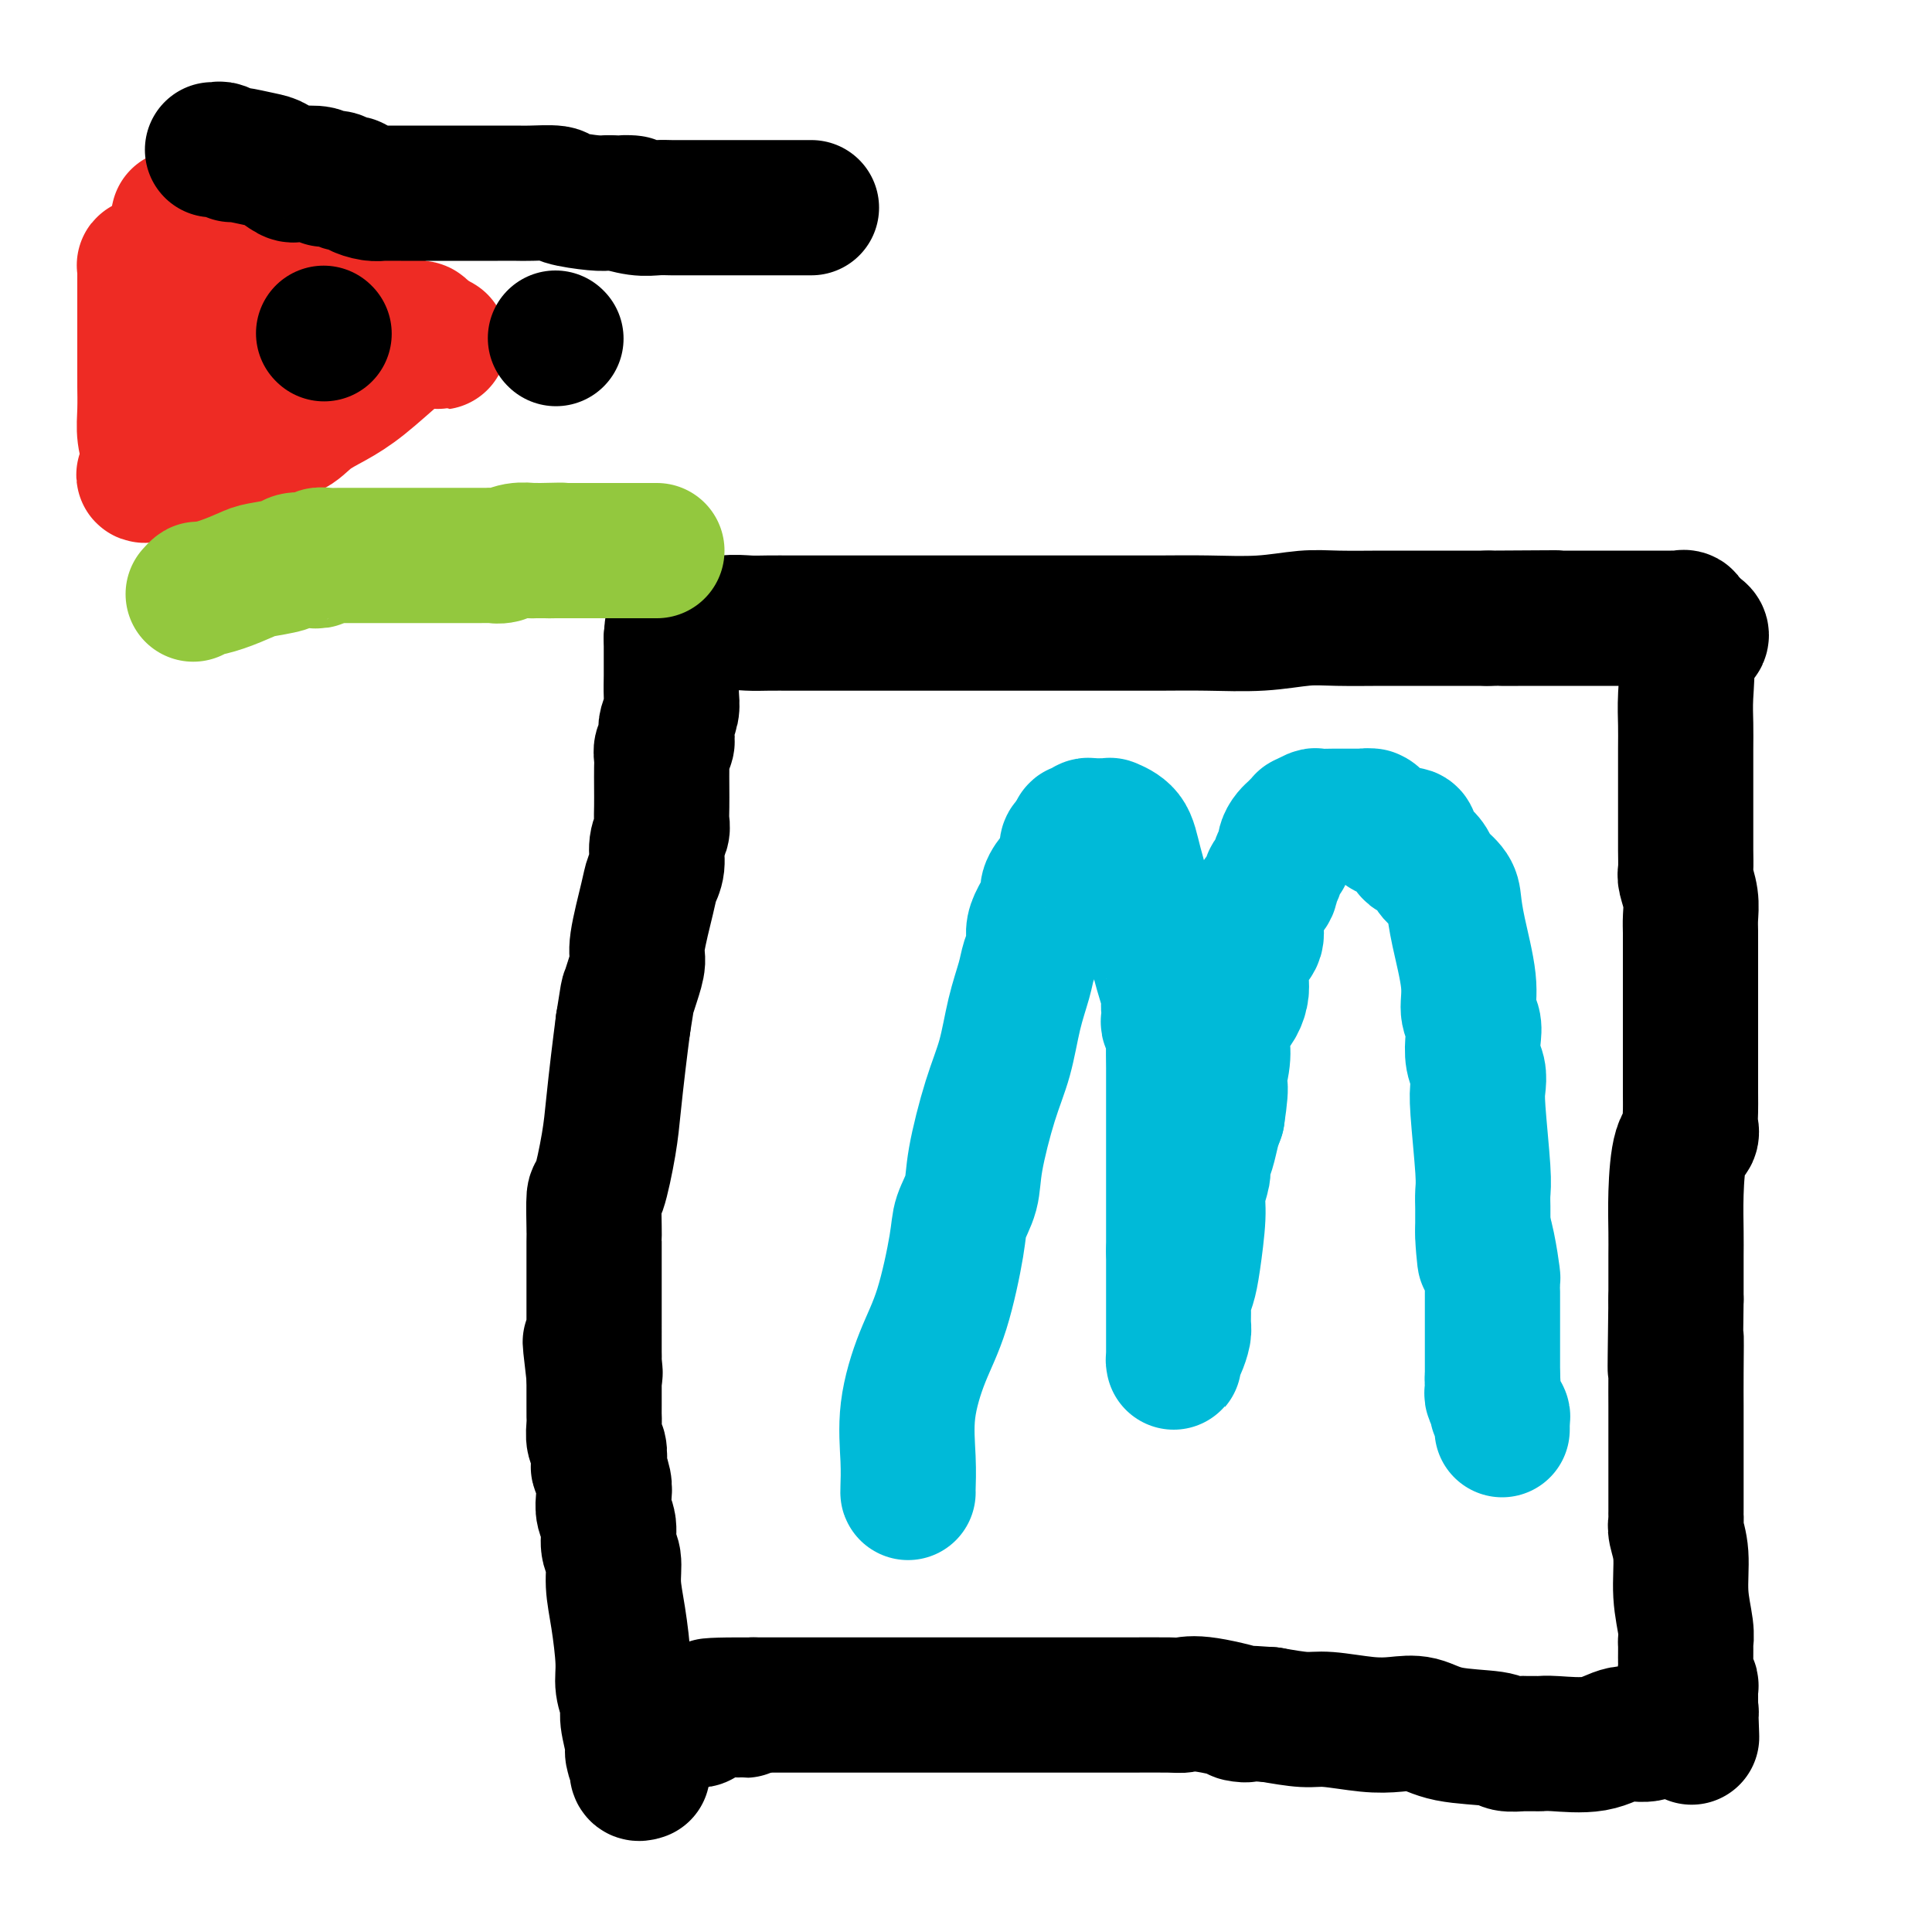
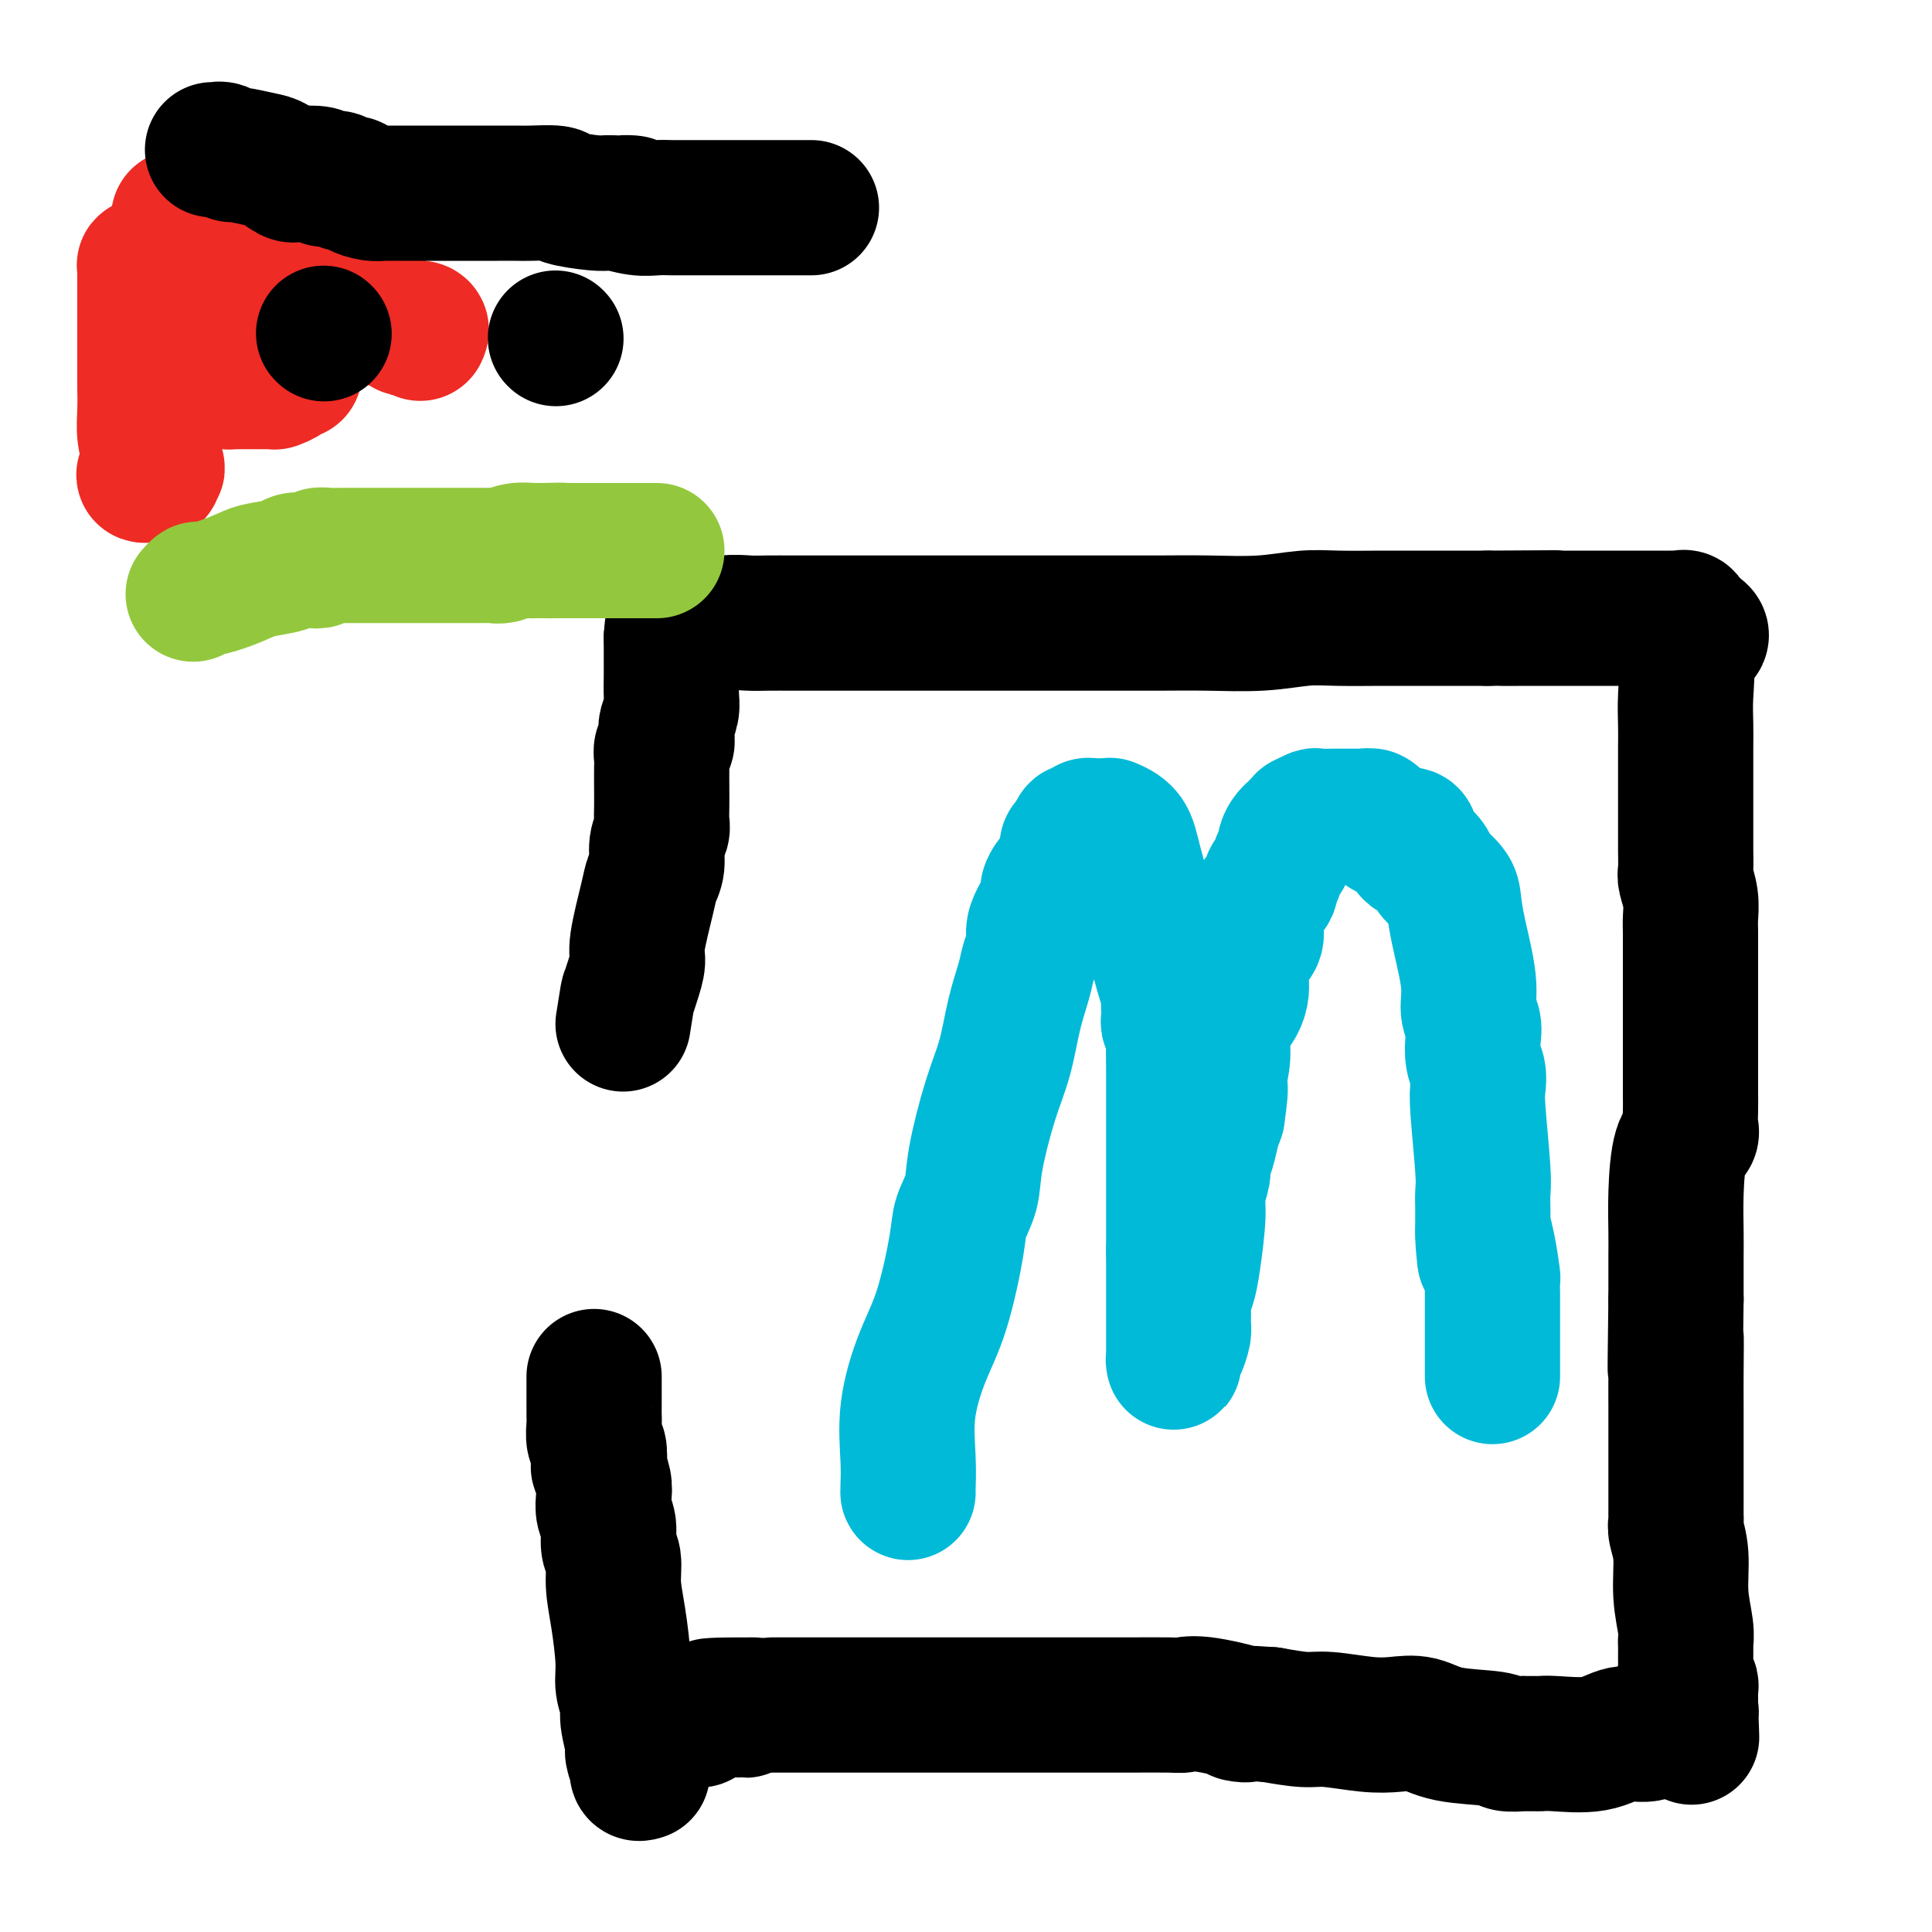
<svg xmlns="http://www.w3.org/2000/svg" viewBox="0 0 400 400" version="1.1">
  <g fill="none" stroke="#000000" stroke-width="28" stroke-linecap="round" stroke-linejoin="round">
    <path d="M133,367c-0.414,0.136 -0.828,0.272 -1,0c-0.172,-0.272 -0.103,-0.951 0,-1c0.103,-0.049 0.239,0.533 0,0c-0.239,-0.533 -0.853,-2.179 -1,-3c-0.147,-0.821 0.171,-0.816 0,-2c-0.171,-1.184 -0.833,-3.557 -1,-5c-0.167,-1.443 0.161,-1.956 0,-3c-0.161,-1.044 -0.813,-2.618 -1,-4c-0.187,-1.382 0.089,-2.571 0,-5c-0.089,-2.429 -0.545,-6.100 -1,-9c-0.455,-2.900 -0.910,-5.031 -1,-7c-0.090,-1.969 0.186,-3.776 0,-5c-0.186,-1.224 -0.833,-1.863 -1,-3c-0.167,-1.137 0.148,-2.771 0,-4c-0.148,-1.229 -0.758,-2.054 -1,-3c-0.242,-0.946 -0.116,-2.015 0,-3c0.116,-0.985 0.224,-1.887 0,-3c-0.224,-1.113 -0.778,-2.437 -1,-3c-0.222,-0.563 -0.112,-0.364 0,-1c0.112,-0.636 0.226,-2.108 0,-3c-0.226,-0.892 -0.793,-1.205 -1,-2c-0.207,-0.795 -0.056,-2.072 0,-3c0.056,-0.928 0.015,-1.506 0,-2c-0.015,-0.494 -0.004,-0.902 0,-2c0.004,-1.098 0.001,-2.885 0,-4c-0.001,-1.115 -0.001,-1.557 0,-2" />
-     <path d="M123,285c-1.547,-13.093 -0.415,-4.827 0,-2c0.415,2.827 0.111,0.214 0,-1c-0.111,-1.214 -0.030,-1.030 0,-1c0.030,0.030 0.008,-0.093 0,-1c-0.008,-0.907 -0.002,-2.596 0,-6c0.002,-3.404 0.001,-8.521 0,-11c-0.001,-2.479 -0.001,-2.319 0,-3c0.001,-0.681 0.002,-2.203 0,-3c-0.002,-0.797 -0.008,-0.868 0,-1c0.008,-0.132 0.029,-0.324 0,-2c-0.029,-1.676 -0.110,-4.837 0,-6c0.110,-1.163 0.411,-0.328 1,-2c0.589,-1.672 1.467,-5.850 2,-9c0.533,-3.150 0.720,-5.271 1,-8c0.280,-2.729 0.651,-6.065 1,-9c0.349,-2.935 0.674,-5.467 1,-8" />
    <path d="M129,212c1.112,-6.803 0.893,-5.811 1,-6c0.107,-0.189 0.539,-1.559 1,-3c0.461,-1.441 0.951,-2.955 1,-4c0.049,-1.045 -0.342,-1.623 0,-4c0.342,-2.377 1.416,-6.552 2,-9c0.584,-2.448 0.678,-3.169 1,-4c0.322,-0.831 0.871,-1.772 1,-3c0.129,-1.228 -0.162,-2.743 0,-4c0.162,-1.257 0.775,-2.256 1,-3c0.225,-0.744 0.060,-1.235 0,-2c-0.060,-0.765 -0.017,-1.806 0,-3c0.017,-1.194 0.008,-2.543 0,-4c-0.008,-1.457 -0.016,-3.024 0,-4c0.016,-0.976 0.056,-1.363 0,-2c-0.056,-0.637 -0.207,-1.525 0,-2c0.207,-0.475 0.774,-0.538 1,-1c0.226,-0.462 0.113,-1.324 0,-2c-0.113,-0.676 -0.226,-1.165 0,-2c0.226,-0.835 0.793,-2.017 1,-3c0.207,-0.983 0.056,-1.768 0,-3c-0.056,-1.232 -0.015,-2.912 0,-4c0.015,-1.088 0.004,-1.583 0,-2c-0.004,-0.417 -0.001,-0.757 0,-1c0.001,-0.243 0.000,-0.390 0,-1c-0.000,-0.610 -0.000,-1.683 0,-2c0.000,-0.317 0.000,0.121 0,0c-0.000,-0.121 -0.000,-0.802 0,-1c0.000,-0.198 0.000,0.086 0,0c-0.000,-0.086 -0.000,-0.543 0,-1" />
    <path d="M139,132c0.449,-6.160 0.573,-1.559 1,0c0.427,1.559 1.159,0.078 3,-1c1.841,-1.078 4.791,-1.753 7,-2c2.209,-0.247 3.677,-0.066 5,0c1.323,0.066 2.503,0.018 4,0c1.497,-0.018 3.313,-0.005 5,0c1.687,0.005 3.246,0.001 5,0c1.754,-0.001 3.703,-0.000 5,0c1.297,0.000 1.941,0.000 3,0c1.059,-0.000 2.533,-0.000 4,0c1.467,0.000 2.928,0.000 5,0c2.072,-0.000 4.755,0.000 7,0c2.245,-0.000 4.053,-0.000 6,0c1.947,0.000 4.033,0.000 6,0c1.967,-0.000 3.816,-0.000 7,0c3.184,0.000 7.702,0.001 11,0c3.298,-0.001 5.374,-0.004 8,0c2.626,0.004 5.800,0.015 9,0c3.200,-0.015 6.424,-0.057 10,0c3.576,0.057 7.503,0.211 11,0c3.497,-0.211 6.564,-0.789 9,-1c2.436,-0.211 4.239,-0.057 7,0c2.761,0.057 6.478,0.015 9,0c2.522,-0.015 3.849,-0.004 5,0c1.151,0.004 2.128,0.001 3,0c0.872,-0.001 1.640,-0.000 2,0c0.360,0.000 0.312,0.000 1,0c0.688,-0.000 2.112,-0.000 3,0c0.888,0.000 1.239,0.000 2,0c0.761,-0.000 1.932,-0.000 3,0c1.068,0.000 2.034,0.000 3,0" />
    <path d="M308,128c25.387,-0.155 9.854,-0.041 5,0c-4.854,0.041 0.970,0.011 4,0c3.030,-0.011 3.265,-0.003 4,0c0.735,0.003 1.968,0.001 4,0c2.032,-0.001 4.861,-0.000 7,0c2.139,0.000 3.586,-0.000 5,0c1.414,0.000 2.795,0.000 4,0c1.205,-0.000 2.236,-0.002 3,0c0.764,0.002 1.263,0.006 2,0c0.737,-0.006 1.713,-0.022 2,0c0.287,0.022 -0.115,0.083 0,0c0.115,-0.083 0.747,-0.309 1,0c0.253,0.309 0.126,1.155 0,2" />
    <path d="M349,130c6.343,1.125 1.700,2.939 0,4c-1.700,1.061 -0.455,1.371 0,3c0.455,1.629 0.122,4.578 0,7c-0.122,2.422 -0.033,4.317 0,6c0.033,1.683 0.009,3.155 0,5c-0.009,1.845 -0.003,4.064 0,7c0.003,2.936 0.005,6.588 0,9c-0.005,2.412 -0.015,3.583 0,5c0.015,1.417 0.057,3.078 0,4c-0.057,0.922 -0.211,1.103 0,2c0.211,0.897 0.789,2.511 1,4c0.211,1.489 0.057,2.855 0,4c-0.057,1.145 -0.015,2.070 0,3c0.015,0.930 0.004,1.867 0,3c-0.004,1.133 -0.001,2.464 0,4c0.001,1.536 0.000,3.278 0,5c-0.000,1.722 -0.001,3.424 0,5c0.001,1.576 0.002,3.028 0,6c-0.002,2.972 -0.007,7.466 0,10c0.007,2.534 0.026,3.109 0,4c-0.026,0.891 -0.098,2.100 0,3c0.098,0.900 0.366,1.492 0,2c-0.366,0.508 -1.366,0.930 -2,3c-0.634,2.070 -0.902,5.786 -1,9c-0.098,3.214 -0.026,5.925 0,8c0.026,2.075 0.007,3.512 0,5c-0.007,1.488 -0.002,3.026 0,4c0.002,0.974 0.001,1.385 0,2c-0.001,0.615 -0.000,1.435 0,2c0.000,0.565 0.000,0.876 0,1c-0.000,0.124 -0.000,0.062 0,0" />
    <path d="M347,269c-0.309,23.273 -0.083,11.956 0,9c0.083,-2.956 0.022,2.450 0,6c-0.022,3.550 -0.006,5.245 0,7c0.006,1.755 0.002,3.569 0,5c-0.002,1.431 -0.000,2.479 0,3c0.000,0.521 0.000,0.516 0,1c-0.000,0.484 -0.000,1.457 0,2c0.000,0.543 0.000,0.656 0,2c-0.000,1.344 -0.000,3.918 0,5c0.000,1.082 0.000,0.671 0,1c-0.000,0.329 -0.001,1.399 0,2c0.001,0.601 0.004,0.734 0,1c-0.004,0.266 -0.016,0.666 0,1c0.016,0.334 0.061,0.603 0,1c-0.061,0.397 -0.226,0.924 0,2c0.226,1.076 0.845,2.702 1,5c0.155,2.298 -0.155,5.268 0,8c0.155,2.732 0.774,5.225 1,7c0.226,1.775 0.061,2.834 0,3c-0.061,0.166 -0.016,-0.559 0,0c0.016,0.559 0.004,2.401 0,3c-0.004,0.599 -0.001,-0.046 0,0c0.001,0.046 -0.001,0.785 0,1c0.001,0.215 0.004,-0.092 0,0c-0.004,0.092 -0.015,0.582 0,1c0.015,0.418 0.057,0.763 0,1c-0.057,0.237 -0.211,0.365 0,1c0.211,0.635 0.789,1.779 1,2c0.211,0.221 0.057,-0.479 0,0c-0.057,0.479 -0.016,2.137 0,3c0.016,0.863 0.008,0.932 0,1" />
    <path d="M350,353c0.462,13.008 0.119,3.527 0,0c-0.119,-3.527 -0.012,-1.101 0,0c0.012,1.101 -0.071,0.878 0,1c0.071,0.122 0.295,0.591 0,1c-0.295,0.409 -1.110,0.758 -2,1c-0.890,0.242 -1.856,0.376 -3,1c-1.144,0.624 -2.468,1.736 -4,2c-1.532,0.264 -3.274,-0.322 -5,0c-1.726,0.322 -3.436,1.550 -6,2c-2.564,0.450 -5.983,0.120 -8,0c-2.017,-0.120 -2.632,-0.032 -3,0c-0.368,0.032 -0.488,0.008 -1,0c-0.512,-0.008 -1.415,-0.001 -2,0c-0.585,0.001 -0.850,-0.003 -1,0c-0.150,0.003 -0.185,0.013 0,0c0.185,-0.013 0.588,-0.049 0,0c-0.588,0.049 -2.169,0.185 -3,0c-0.831,-0.185 -0.914,-0.689 -3,-1c-2.086,-0.311 -6.175,-0.427 -9,-1c-2.825,-0.573 -4.385,-1.603 -6,-2c-1.615,-0.397 -3.286,-0.162 -5,0c-1.714,0.162 -3.470,0.250 -6,0c-2.530,-0.250 -5.835,-0.836 -8,-1c-2.165,-0.164 -3.190,0.096 -5,0c-1.810,-0.096 -4.405,-0.548 -7,-1" />
-     <path d="M263,355c-11.089,-0.807 -5.310,0.176 -5,0c0.310,-0.176 -4.847,-1.511 -8,-2c-3.153,-0.489 -4.301,-0.131 -5,0c-0.699,0.131 -0.950,0.035 -3,0c-2.050,-0.035 -5.898,-0.009 -8,0c-2.102,0.009 -2.459,0.003 -4,0c-1.541,-0.003 -4.267,-0.001 -6,0c-1.733,0.001 -2.471,0.000 -4,0c-1.529,-0.000 -3.847,-0.000 -6,0c-2.153,0.000 -4.141,0.000 -6,0c-1.859,-0.000 -3.589,-0.000 -5,0c-1.411,0.000 -2.502,0.000 -4,0c-1.498,-0.000 -3.403,-0.000 -5,0c-1.597,0.000 -2.887,0.000 -4,0c-1.113,-0.000 -2.048,-0.000 -3,0c-0.952,0.000 -1.919,0.000 -3,0c-1.081,-0.000 -2.275,-0.000 -3,0c-0.725,0.000 -0.979,0.000 -2,0c-1.021,-0.000 -2.807,-0.000 -4,0c-1.193,0.000 -1.791,0.000 -2,0c-0.209,-0.000 -0.027,-0.000 -1,0c-0.973,0.000 -3.101,0.000 -4,0c-0.899,-0.000 -0.569,-0.000 -1,0c-0.431,0.000 -1.622,0.000 -2,0c-0.378,-0.000 0.059,0.000 0,0c-0.059,0.000 -0.613,0.000 -1,0c-0.387,0.000 -0.606,0.000 -1,0c-0.394,0.000 -0.961,0.000 -1,0c-0.039,0.000 0.451,0.000 0,0c-0.451,0.000 -1.843,0.000 -3,0c-1.157,0.000 -2.078,0.000 -3,0" />
+     <path d="M263,355c-11.089,-0.807 -5.310,0.176 -5,0c0.310,-0.176 -4.847,-1.511 -8,-2c-3.153,-0.489 -4.301,-0.131 -5,0c-0.699,0.131 -0.950,0.035 -3,0c-2.050,-0.035 -5.898,-0.009 -8,0c-2.102,0.009 -2.459,0.003 -4,0c-1.541,-0.003 -4.267,-0.001 -6,0c-1.733,0.001 -2.471,0.000 -4,0c-1.529,-0.000 -3.847,-0.000 -6,0c-2.153,0.000 -4.141,0.000 -6,0c-1.859,-0.000 -3.589,-0.000 -5,0c-1.498,-0.000 -3.403,-0.000 -5,0c-1.597,0.000 -2.887,0.000 -4,0c-1.113,-0.000 -2.048,-0.000 -3,0c-0.952,0.000 -1.919,0.000 -3,0c-1.081,-0.000 -2.275,-0.000 -3,0c-0.725,0.000 -0.979,0.000 -2,0c-1.021,-0.000 -2.807,-0.000 -4,0c-1.193,0.000 -1.791,0.000 -2,0c-0.209,-0.000 -0.027,-0.000 -1,0c-0.973,0.000 -3.101,0.000 -4,0c-0.899,-0.000 -0.569,-0.000 -1,0c-0.431,0.000 -1.622,0.000 -2,0c-0.378,-0.000 0.059,0.000 0,0c-0.059,0.000 -0.613,0.000 -1,0c-0.387,0.000 -0.606,0.000 -1,0c-0.394,0.000 -0.961,0.000 -1,0c-0.039,0.000 0.451,0.000 0,0c-0.451,0.000 -1.843,0.000 -3,0c-1.157,0.000 -2.078,0.000 -3,0" />
    <path d="M156,353c-17.096,-0.065 -6.335,0.771 -3,1c3.335,0.229 -0.756,-0.149 -3,0c-2.244,0.149 -2.643,0.824 -3,1c-0.357,0.176 -0.674,-0.149 -1,0c-0.326,0.149 -0.661,0.772 -1,1c-0.339,0.228 -0.683,0.061 -1,0c-0.317,-0.061 -0.606,-0.016 -1,0c-0.394,0.016 -0.893,0.004 -1,0c-0.107,-0.004 0.178,-0.001 0,0c-0.178,0.001 -0.818,0.000 -1,0c-0.182,-0.000 0.095,-0.000 0,0c-0.095,0.000 -0.562,0.000 -1,0c-0.438,-0.000 -0.849,-0.000 -1,0c-0.151,0.000 -0.043,0.000 0,0c0.043,-0.000 0.022,-0.000 0,0" />
  </g>
  <g fill="none" stroke="#00BAD8" stroke-width="28" stroke-linecap="round" stroke-linejoin="round">
    <path d="M188,309c-0.017,0.028 -0.035,0.056 0,-1c0.035,-1.056 0.121,-3.195 0,-6c-0.121,-2.805 -0.451,-6.276 0,-10c0.451,-3.724 1.683,-7.702 3,-11c1.317,-3.298 2.718,-5.915 4,-10c1.282,-4.085 2.443,-9.637 3,-13c0.557,-3.363 0.509,-4.538 1,-6c0.491,-1.462 1.521,-3.211 2,-5c0.479,-1.789 0.408,-3.619 1,-7c0.592,-3.381 1.846,-8.312 3,-12c1.154,-3.688 2.208,-6.132 3,-9c0.792,-2.868 1.322,-6.161 2,-9c0.678,-2.839 1.504,-5.223 2,-7c0.496,-1.777 0.663,-2.945 1,-4c0.337,-1.055 0.845,-1.997 1,-3c0.155,-1.003 -0.044,-2.068 0,-3c0.044,-0.932 0.331,-1.730 1,-3c0.669,-1.270 1.721,-3.011 2,-4c0.279,-0.989 -0.213,-1.225 0,-2c0.213,-0.775 1.132,-2.089 2,-3c0.868,-0.911 1.686,-1.419 2,-2c0.314,-0.581 0.123,-1.233 0,-2c-0.123,-0.767 -0.178,-1.648 0,-2c0.178,-0.352 0.589,-0.176 1,0" />
    <path d="M222,175c1.461,-3.255 1.112,-2.393 1,-2c-0.112,0.393 0.012,0.315 0,0c-0.012,-0.315 -0.159,-0.869 0,-1c0.159,-0.131 0.623,0.161 1,0c0.377,-0.161 0.666,-0.775 1,-1c0.334,-0.225 0.714,-0.061 1,0c0.286,0.061 0.479,0.020 1,0c0.521,-0.020 1.370,-0.020 2,0c0.630,0.020 1.040,0.060 1,0c-0.040,-0.060 -0.531,-0.221 0,0c0.531,0.221 2.083,0.822 3,2c0.917,1.178 1.198,2.932 2,6c0.802,3.068 2.124,7.451 3,11c0.876,3.549 1.307,6.264 2,9c0.693,2.736 1.649,5.491 2,7c0.351,1.509 0.098,1.770 0,2c-0.098,0.230 -0.040,0.429 0,1c0.040,0.571 0.063,1.514 0,2c-0.063,0.486 -0.213,0.515 0,1c0.213,0.485 0.789,1.426 1,2c0.211,0.574 0.056,0.782 0,2c-0.056,1.218 -0.015,3.445 0,5c0.015,1.555 0.004,2.437 0,4c-0.004,1.563 -0.001,3.807 0,5c0.001,1.193 0.000,1.336 0,2c-0.000,0.664 -0.000,1.850 0,3c0.000,1.150 0.000,2.264 0,4c-0.000,1.736 -0.000,4.094 0,6c0.000,1.906 0.000,3.359 0,5c-0.000,1.641 -0.000,3.469 0,5c0.000,1.531 0.000,2.766 0,4" />
    <path d="M243,259c0.000,7.877 0.000,6.071 0,6c-0.000,-0.071 -0.000,1.593 0,3c0.000,1.407 0.000,2.557 0,3c-0.000,0.443 -0.000,0.178 0,1c0.000,0.822 0.000,2.731 0,4c-0.000,1.269 -0.000,1.899 0,2c0.000,0.101 0.000,-0.326 0,0c-0.000,0.326 -0.001,1.405 0,2c0.001,0.595 0.003,0.704 0,1c-0.003,0.296 -0.011,0.777 0,1c0.011,0.223 0.041,0.188 0,0c-0.041,-0.188 -0.154,-0.530 0,-1c0.154,-0.470 0.576,-1.070 1,-2c0.424,-0.930 0.849,-2.191 1,-3c0.151,-0.809 0.029,-1.166 0,-2c-0.029,-0.834 0.035,-2.144 0,-3c-0.035,-0.856 -0.168,-1.256 0,-2c0.168,-0.744 0.637,-1.831 1,-3c0.363,-1.169 0.618,-2.420 1,-5c0.382,-2.580 0.890,-6.489 1,-9c0.110,-2.511 -0.178,-3.624 0,-5c0.178,-1.376 0.821,-3.015 1,-4c0.179,-0.985 -0.107,-1.316 0,-2c0.107,-0.684 0.606,-1.723 1,-3c0.394,-1.277 0.684,-2.794 1,-4c0.316,-1.206 0.658,-2.103 1,-3" />
    <path d="M252,231c1.332,-8.695 0.163,-5.932 0,-6c-0.163,-0.068 0.681,-2.965 1,-5c0.319,-2.035 0.114,-3.206 0,-4c-0.114,-0.794 -0.136,-1.211 0,-2c0.136,-0.789 0.430,-1.951 1,-3c0.570,-1.049 1.414,-1.984 2,-3c0.586,-1.016 0.912,-2.111 1,-3c0.088,-0.889 -0.063,-1.570 0,-3c0.063,-1.430 0.341,-3.607 1,-5c0.659,-1.393 1.701,-2.001 2,-3c0.299,-0.999 -0.145,-2.391 0,-4c0.145,-1.609 0.879,-3.437 1,-4c0.121,-0.563 -0.371,0.140 0,0c0.371,-0.140 1.606,-1.122 2,-2c0.394,-0.878 -0.053,-1.653 0,-2c0.053,-0.347 0.606,-0.268 1,-1c0.394,-0.732 0.631,-2.276 1,-3c0.369,-0.724 0.872,-0.627 1,-1c0.128,-0.373 -0.119,-1.214 0,-2c0.119,-0.786 0.604,-1.516 1,-2c0.396,-0.484 0.702,-0.722 1,-1c0.298,-0.278 0.589,-0.596 1,-1c0.411,-0.404 0.941,-0.893 1,-1c0.059,-0.107 -0.354,0.167 0,0c0.354,-0.167 1.476,-0.777 2,-1c0.524,-0.223 0.452,-0.060 1,0c0.548,0.060 1.716,0.016 3,0c1.284,-0.016 2.684,-0.004 3,0c0.316,0.004 -0.453,0.001 0,0c0.453,-0.001 2.130,-0.000 3,0c0.870,0.000 0.935,0.000 1,0" />
    <path d="M283,169c1.968,-0.138 0.387,0.018 0,0c-0.387,-0.018 0.421,-0.211 1,0c0.579,0.211 0.929,0.826 1,1c0.071,0.174 -0.138,-0.092 0,0c0.138,0.092 0.623,0.544 1,1c0.377,0.456 0.646,0.918 1,1c0.354,0.082 0.794,-0.214 1,0c0.206,0.214 0.178,0.939 1,1c0.822,0.061 2.494,-0.543 3,0c0.506,0.543 -0.155,2.232 0,3c0.155,0.768 1.127,0.616 2,1c0.873,0.384 1.647,1.304 2,2c0.353,0.696 0.284,1.168 1,2c0.716,0.832 2.215,2.025 3,3c0.785,0.975 0.855,1.731 1,3c0.145,1.269 0.365,3.052 1,6c0.635,2.948 1.686,7.062 2,10c0.314,2.938 -0.108,4.701 0,6c0.108,1.299 0.747,2.133 1,3c0.253,0.867 0.119,1.767 0,3c-0.119,1.233 -0.224,2.798 0,4c0.224,1.202 0.778,2.040 1,3c0.222,0.960 0.112,2.043 0,3c-0.112,0.957 -0.226,1.789 0,5c0.226,3.211 0.793,8.800 1,12c0.207,3.200 0.056,4.010 0,5c-0.056,0.990 -0.015,2.160 0,3c0.015,0.840 0.004,1.349 0,2c-0.004,0.651 -0.001,1.445 0,2c0.001,0.555 0.000,0.873 0,1c-0.000,0.127 -0.000,0.064 0,0" />
    <path d="M307,255c0.884,10.720 0.093,3.520 0,1c-0.093,-2.520 0.511,-0.361 1,2c0.489,2.361 0.863,4.924 1,6c0.137,1.076 0.037,0.665 0,1c-0.037,0.335 -0.010,1.416 0,2c0.010,0.584 0.003,0.672 0,1c-0.003,0.328 -0.001,0.898 0,1c0.001,0.102 0.000,-0.262 0,0c-0.000,0.262 -0.000,1.150 0,2c0.000,0.850 0.000,1.663 0,3c-0.000,1.337 -0.000,3.199 0,4c0.000,0.801 0.000,0.539 0,1c-0.000,0.461 -0.000,1.643 0,2c0.000,0.357 0.000,-0.111 0,0c-0.000,0.111 -0.000,0.799 0,1c0.000,0.201 0.000,-0.087 0,0c-0.000,0.087 -0.000,0.549 0,1c0.000,0.451 0.000,0.891 0,1c-0.000,0.109 -0.000,-0.112 0,0c0.000,0.112 0.000,0.556 0,1" />
-     <path d="M309,285c0.309,4.808 0.083,1.827 0,1c-0.083,-0.827 -0.023,0.498 0,1c0.023,0.502 0.010,0.180 0,0c-0.010,-0.180 -0.018,-0.217 0,0c0.018,0.217 0.061,0.688 0,1c-0.061,0.312 -0.227,0.465 0,1c0.227,0.535 0.845,1.453 1,2c0.155,0.547 -0.155,0.725 0,1c0.155,0.275 0.774,0.648 1,1c0.226,0.352 0.061,0.683 0,1c-0.061,0.317 -0.016,0.621 0,1c0.016,0.379 0.004,0.833 0,1c-0.004,0.167 -0.001,0.048 0,0c0.001,-0.048 0.001,-0.024 0,0" />
  </g>
  <g fill="none" stroke="#EE2B24" stroke-width="28" stroke-linecap="round" stroke-linejoin="round">
    <path d="M37,45c-0.102,0.407 -0.204,0.813 0,1c0.204,0.187 0.713,0.154 1,0c0.287,-0.154 0.353,-0.428 1,0c0.647,0.428 1.876,1.557 4,3c2.124,1.443 5.144,3.199 7,4c1.856,0.801 2.549,0.648 4,1c1.451,0.352 3.660,1.209 5,2c1.340,0.791 1.812,1.517 3,2c1.188,0.483 3.092,0.722 4,1c0.908,0.278 0.820,0.595 1,1c0.180,0.405 0.629,0.896 1,1c0.371,0.104 0.663,-0.181 1,0c0.337,0.181 0.718,0.827 1,1c0.282,0.173 0.465,-0.126 1,0c0.535,0.126 1.422,0.678 2,1c0.578,0.322 0.848,0.416 2,1c1.152,0.584 3.186,1.659 4,2c0.814,0.341 0.408,-0.053 1,0c0.592,0.053 2.184,0.553 3,1c0.816,0.447 0.858,0.841 1,1c0.142,0.159 0.384,0.081 1,0c0.616,-0.081 1.604,-0.166 2,0c0.396,0.166 0.198,0.583 0,1" />
-     <path d="M87,69c7.786,3.666 2.251,0.830 0,0c-2.251,-0.830 -1.216,0.347 -1,1c0.216,0.653 -0.385,0.782 -1,1c-0.615,0.218 -1.244,0.525 -3,2c-1.756,1.475 -4.638,4.118 -7,6c-2.362,1.882 -4.204,3.003 -6,4c-1.796,0.997 -3.546,1.868 -5,3c-1.454,1.132 -2.612,2.523 -4,3c-1.388,0.477 -3.006,0.041 -4,0c-0.994,-0.041 -1.365,0.314 -2,1c-0.635,0.686 -1.535,1.703 -2,2c-0.465,0.297 -0.496,-0.126 -1,0c-0.504,0.126 -1.482,0.802 -2,1c-0.518,0.198 -0.576,-0.083 -1,0c-0.424,0.083 -1.213,0.530 -2,1c-0.787,0.470 -1.573,0.962 -2,1c-0.427,0.038 -0.495,-0.378 -1,0c-0.505,0.378 -1.448,1.551 -2,2c-0.552,0.449 -0.712,0.173 -1,0c-0.288,-0.173 -0.704,-0.242 -1,0c-0.296,0.242 -0.471,0.797 -1,1c-0.529,0.203 -1.413,0.054 -2,0c-0.587,-0.054 -0.878,-0.015 -1,0c-0.122,0.015 -0.074,0.004 0,0c0.074,-0.004 0.174,-0.001 0,0c-0.174,0.001 -0.624,0.000 -1,0c-0.376,-0.000 -0.679,-0.000 -1,0c-0.321,0.000 -0.661,0.000 -1,0" />
    <path d="M32,98c-4.327,1.148 -1.146,-0.480 0,-1c1.146,-0.520 0.255,0.070 0,0c-0.255,-0.070 0.124,-0.801 0,-1c-0.124,-0.199 -0.751,0.133 -1,0c-0.249,-0.133 -0.119,-0.729 0,-1c0.119,-0.271 0.228,-0.215 0,-1c-0.228,-0.785 -0.793,-2.412 -1,-4c-0.207,-1.588 -0.055,-3.138 0,-5c0.055,-1.862 0.015,-4.036 0,-5c-0.015,-0.964 -0.004,-0.718 0,-1c0.004,-0.282 0.001,-1.091 0,-2c-0.001,-0.909 -0.000,-1.917 0,-2c0.000,-0.083 0.000,0.761 0,0c-0.000,-0.761 0.000,-3.126 0,-5c-0.000,-1.874 -0.000,-3.258 0,-5c0.000,-1.742 0.000,-3.844 0,-5c-0.000,-1.156 -0.001,-1.367 0,-2c0.001,-0.633 0.004,-1.687 0,-2c-0.004,-0.313 -0.016,0.116 0,0c0.016,-0.116 0.059,-0.777 0,-1c-0.059,-0.223 -0.222,-0.008 0,0c0.222,0.008 0.829,-0.192 1,0c0.171,0.192 -0.092,0.775 0,1c0.092,0.225 0.540,0.091 1,0c0.460,-0.091 0.931,-0.140 1,0c0.069,0.140 -0.266,0.469 0,1c0.266,0.531 1.133,1.266 2,2" />
    <path d="M35,59c0.841,0.518 0.445,0.313 1,1c0.555,0.687 2.062,2.265 3,4c0.938,1.735 1.308,3.627 2,5c0.692,1.373 1.706,2.227 2,3c0.294,0.773 -0.131,1.464 0,2c0.131,0.536 0.818,0.917 1,1c0.182,0.083 -0.141,-0.132 0,0c0.141,0.132 0.745,0.610 1,1c0.255,0.390 0.160,0.693 0,1c-0.160,0.307 -0.386,0.618 0,1c0.386,0.382 1.383,0.834 2,1c0.617,0.166 0.855,0.044 1,0c0.145,-0.044 0.199,-0.012 0,0c-0.199,0.012 -0.650,0.003 0,0c0.650,-0.003 2.401,-0.001 3,0c0.599,0.001 0.046,0.000 0,0c-0.046,-0.000 0.416,0.001 1,0c0.584,-0.001 1.288,-0.003 2,0c0.712,0.003 1.430,0.011 2,0c0.570,-0.011 0.993,-0.041 1,0c0.007,0.041 -0.401,0.155 0,0c0.401,-0.155 1.610,-0.577 2,-1c0.390,-0.423 -0.039,-0.845 0,-1c0.039,-0.155 0.547,-0.041 1,0c0.453,0.041 0.853,0.011 1,0c0.147,-0.011 0.042,-0.003 0,0c-0.042,0.003 -0.021,0.002 0,0" />
  </g>
  <g fill="none" stroke="#000000" stroke-width="28" stroke-linecap="round" stroke-linejoin="round">
    <path d="M44,31c0.372,0.032 0.743,0.064 1,0c0.257,-0.064 0.399,-0.226 1,0c0.601,0.226 1.660,0.838 2,1c0.340,0.162 -0.038,-0.128 1,0c1.038,0.128 3.494,0.674 5,1c1.506,0.326 2.063,0.431 3,1c0.937,0.569 2.253,1.603 3,2c0.747,0.397 0.925,0.158 2,0c1.075,-0.158 3.046,-0.234 4,0c0.954,0.234 0.890,0.780 1,1c0.110,0.220 0.395,0.114 1,0c0.605,-0.114 1.530,-0.237 2,0c0.470,0.237 0.483,0.834 1,1c0.517,0.166 1.537,-0.099 2,0c0.463,0.099 0.368,0.562 1,1c0.632,0.438 1.991,0.849 3,1c1.009,0.151 1.667,0.040 2,0c0.333,-0.040 0.342,-0.011 1,0c0.658,0.011 1.965,0.003 3,0c1.035,-0.003 1.800,-0.001 3,0c1.200,0.001 2.837,0.000 4,0c1.163,-0.000 1.852,-0.000 3,0c1.148,0.000 2.755,0.000 4,0c1.245,-0.000 2.128,-0.001 3,0c0.872,0.001 1.735,0.003 3,0c1.265,-0.003 2.933,-0.011 4,0c1.067,0.011 1.532,0.042 3,0c1.468,-0.042 3.940,-0.155 5,0c1.060,0.155 0.708,0.580 2,1c1.292,0.420 4.226,0.834 6,1c1.774,0.166 2.387,0.083 3,0" />
    <path d="M126,42c8.131,0.249 3.959,-0.130 3,0c-0.959,0.130 1.294,0.767 3,1c1.706,0.233 2.866,0.062 4,0c1.134,-0.062 2.243,-0.017 3,0c0.757,0.017 1.162,0.004 2,0c0.838,-0.004 2.110,-0.001 3,0c0.890,0.001 1.397,0.000 2,0c0.603,-0.000 1.301,-0.000 2,0c0.699,0.000 1.399,0.000 2,0c0.601,-0.000 1.104,-0.000 2,0c0.896,0.000 2.185,0.000 3,0c0.815,-0.000 1.155,-0.000 2,0c0.845,0.000 2.194,0.000 3,0c0.806,-0.000 1.067,-0.000 2,0c0.933,0.000 2.537,0.000 3,0c0.463,-0.000 -0.216,-0.000 0,0c0.216,0.000 1.326,0.000 2,0c0.674,-0.000 0.913,-0.000 1,0c0.087,0.000 0.024,0.000 0,0c-0.024,-0.000 -0.007,-0.000 0,0c0.007,0.000 0.003,0.000 0,0" />
  </g>
  <g fill="none" stroke="#93C83E" stroke-width="28" stroke-linecap="round" stroke-linejoin="round">
    <path d="M40,123c0.394,-0.438 0.788,-0.877 1,-1c0.212,-0.123 0.242,0.069 1,0c0.758,-0.069 2.243,-0.401 4,-1c1.757,-0.599 3.786,-1.467 5,-2c1.214,-0.533 1.611,-0.730 3,-1c1.389,-0.270 3.768,-0.612 5,-1c1.232,-0.388 1.317,-0.822 2,-1c0.683,-0.178 1.966,-0.100 3,0c1.034,0.100 1.820,0.223 2,0c0.180,-0.223 -0.245,-0.792 0,-1c0.245,-0.208 1.162,-0.056 2,0c0.838,0.056 1.599,0.015 2,0c0.401,-0.015 0.442,-0.004 1,0c0.558,0.004 1.633,0.001 3,0c1.367,-0.001 3.026,-0.000 4,0c0.974,0.000 1.263,0.000 2,0c0.737,-0.000 1.921,-0.000 3,0c1.079,0.000 2.051,0.000 3,0c0.949,-0.000 1.875,0.000 3,0c1.125,-0.000 2.451,-0.000 3,0c0.549,0.000 0.322,0.000 1,0c0.678,-0.000 2.261,-0.000 3,0c0.739,0.000 0.634,0.001 1,0c0.366,-0.001 1.202,-0.004 2,0c0.798,0.004 1.556,0.015 2,0c0.444,-0.015 0.573,-0.057 1,0c0.427,0.057 1.153,0.211 2,0c0.847,-0.211 1.815,-0.789 3,-1c1.185,-0.211 2.588,-0.057 3,0c0.412,0.057 -0.168,0.016 0,0c0.168,-0.016 1.084,-0.008 2,0" />
    <path d="M112,114c7.209,-0.155 3.231,-0.041 2,0c-1.231,0.041 0.285,0.011 1,0c0.715,-0.011 0.630,-0.003 1,0c0.370,0.003 1.193,0.001 2,0c0.807,-0.001 1.596,-0.000 2,0c0.404,0.000 0.424,0.000 1,0c0.576,-0.000 1.709,-0.000 2,0c0.291,0.000 -0.259,0.000 0,0c0.259,-0.000 1.326,-0.000 2,0c0.674,0.000 0.955,0.000 1,0c0.045,-0.000 -0.146,-0.000 0,0c0.146,0.000 0.631,0.000 1,0c0.369,-0.000 0.624,-0.000 1,0c0.376,0.000 0.875,0.000 1,0c0.125,-0.000 -0.124,-0.000 0,0c0.124,0.000 0.621,0.000 1,0c0.379,-0.000 0.640,-0.000 1,0c0.360,0.000 0.817,0.000 1,0c0.183,-0.000 0.090,-0.000 0,0c-0.090,0.000 -0.178,0.000 0,0c0.178,-0.000 0.622,-0.000 1,0c0.378,0.000 0.690,0.000 1,0c0.310,-0.000 0.619,0.000 1,0c0.381,0.000 0.833,0.000 1,0c0.167,0.000 0.048,0.000 0,0c-0.048,0.000 -0.024,0.000 0,0" />
  </g>
  <g fill="none" stroke="#000000" stroke-width="28" stroke-linecap="round" stroke-linejoin="round">
    <path d="M67,69c0.000,0.000 0.100,0.100 0.1,0.1" />
    <path d="M115,70c0.000,0.000 0.100,0.100 0.1,0.1" />
  </g>
</svg>